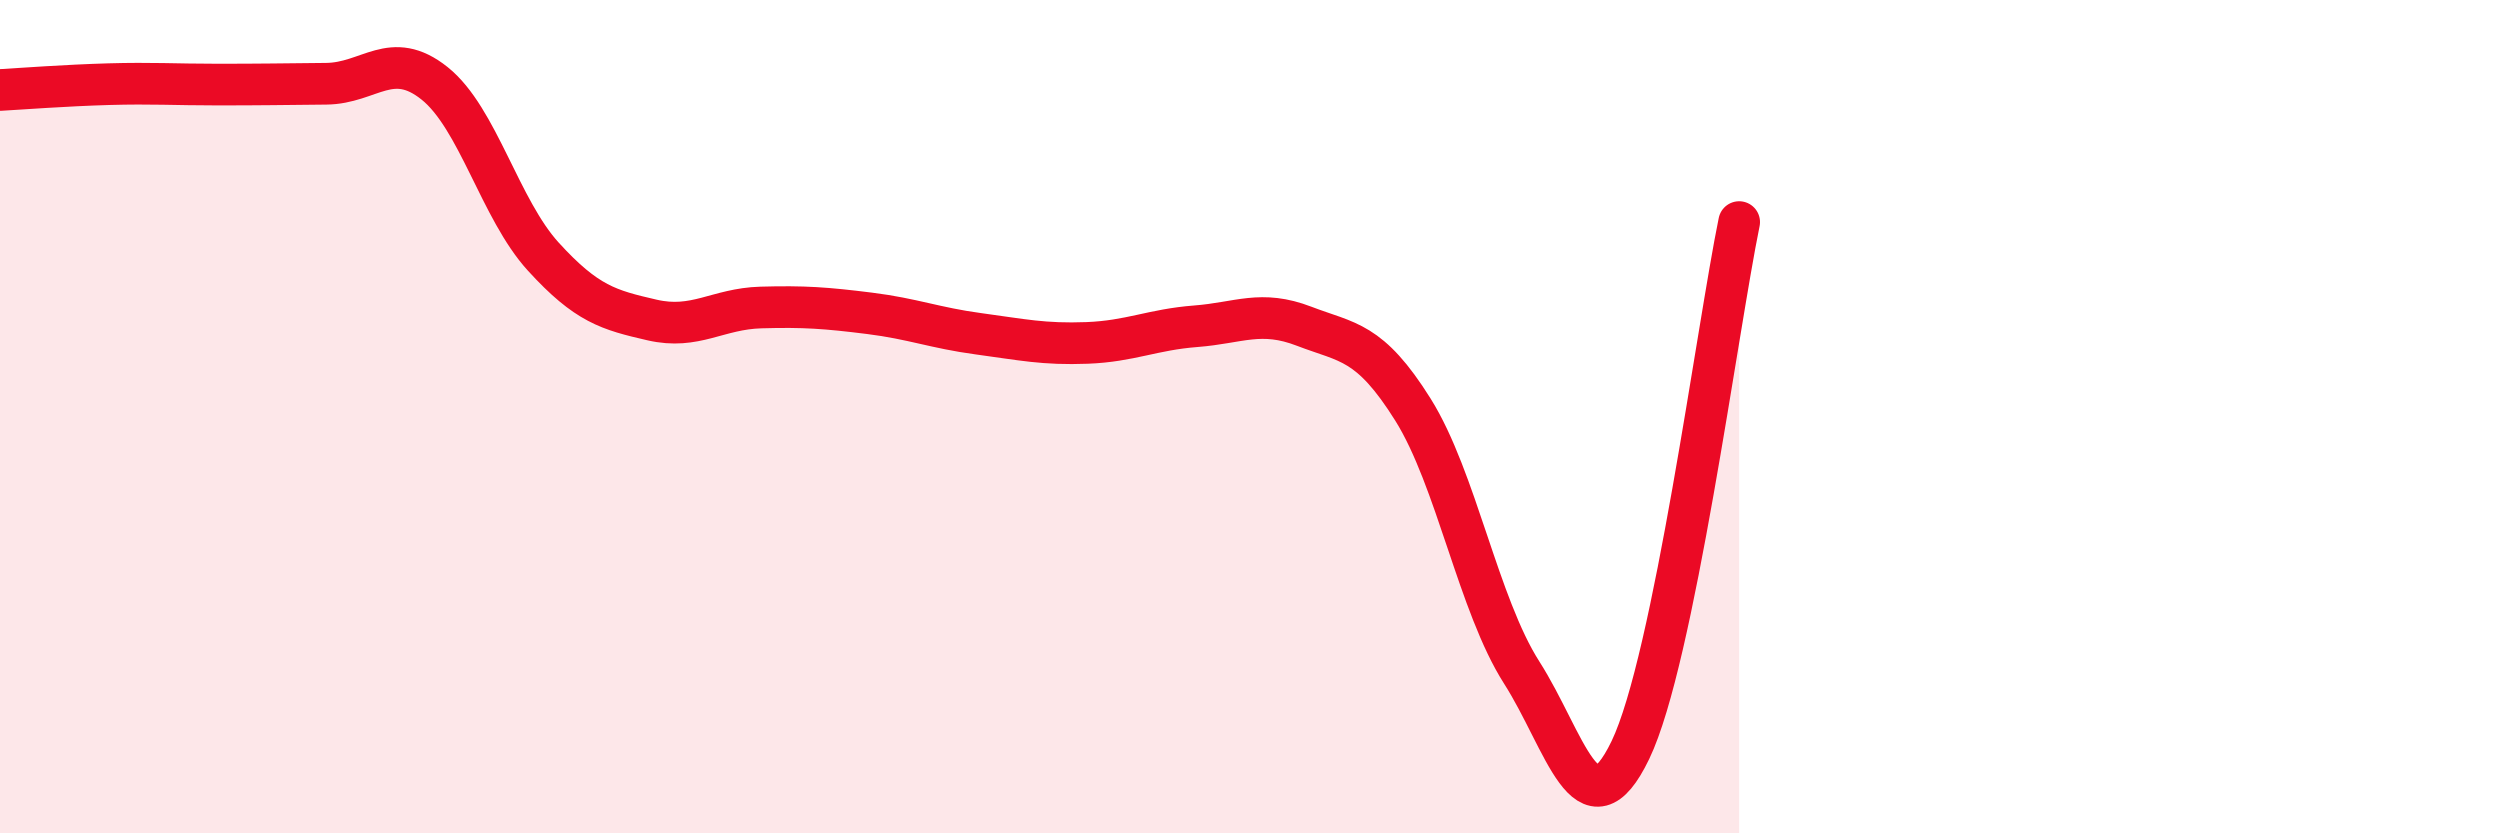
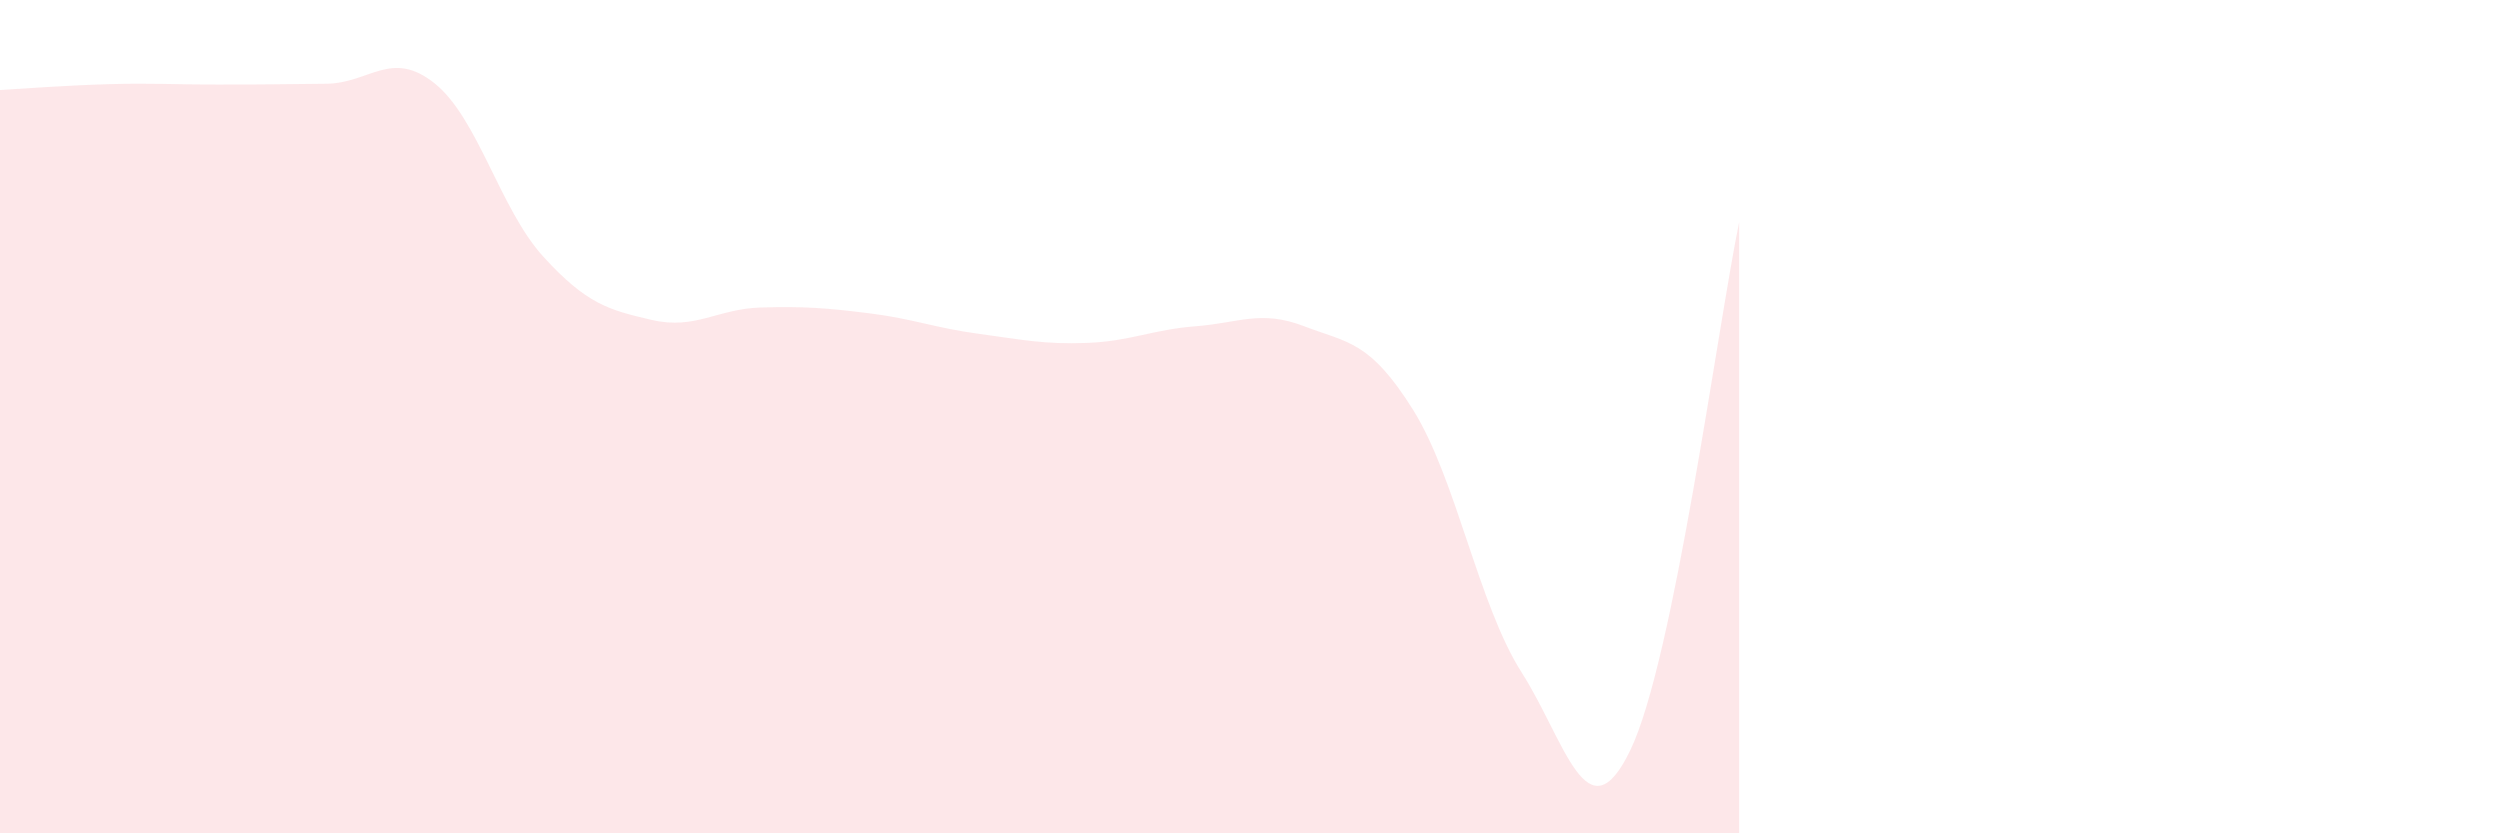
<svg xmlns="http://www.w3.org/2000/svg" width="60" height="20" viewBox="0 0 60 20">
  <path d="M 0,2.16 C 0.52,2.13 1.57,2.05 2.61,2.02 C 3.65,1.99 4.18,2.03 5.22,2.03 C 6.26,2.03 6.79,2.02 7.83,2.01 C 8.87,2 9.39,1.17 10.43,2 C 11.47,2.83 12,5.02 13.04,6.16 C 14.08,7.3 14.61,7.44 15.65,7.68 C 16.69,7.92 17.22,7.41 18.26,7.38 C 19.3,7.35 19.83,7.39 20.87,7.52 C 21.91,7.65 22.44,7.87 23.48,8.01 C 24.52,8.15 25.05,8.27 26.09,8.23 C 27.13,8.19 27.66,7.91 28.7,7.83 C 29.74,7.75 30.26,7.43 31.3,7.83 C 32.34,8.23 32.87,8.17 33.91,9.83 C 34.95,11.49 35.48,14.51 36.52,16.14 C 37.56,17.77 38.09,20.16 39.13,18 C 40.17,15.84 41.22,7.86 41.74,5.33L41.74 20L0 20Z" fill="#EB0A25" opacity="0.1" stroke-linecap="round" stroke-linejoin="round" />
-   <path d="M 0,2.16 C 0.52,2.13 1.57,2.05 2.61,2.02 C 3.65,1.99 4.18,2.03 5.22,2.03 C 6.26,2.03 6.79,2.02 7.83,2.01 C 8.87,2 9.39,1.17 10.43,2 C 11.47,2.83 12,5.02 13.04,6.16 C 14.08,7.3 14.61,7.44 15.65,7.68 C 16.69,7.92 17.22,7.41 18.26,7.38 C 19.3,7.35 19.83,7.39 20.87,7.52 C 21.91,7.65 22.44,7.87 23.48,8.01 C 24.52,8.15 25.05,8.27 26.09,8.23 C 27.13,8.19 27.66,7.91 28.7,7.83 C 29.74,7.75 30.26,7.43 31.3,7.83 C 32.34,8.23 32.87,8.17 33.91,9.83 C 34.95,11.49 35.48,14.51 36.52,16.14 C 37.56,17.77 38.09,20.16 39.13,18 C 40.17,15.84 41.22,7.86 41.74,5.33" stroke="#EB0A25" stroke-width="1" fill="none" stroke-linecap="round" stroke-linejoin="round" />
</svg>